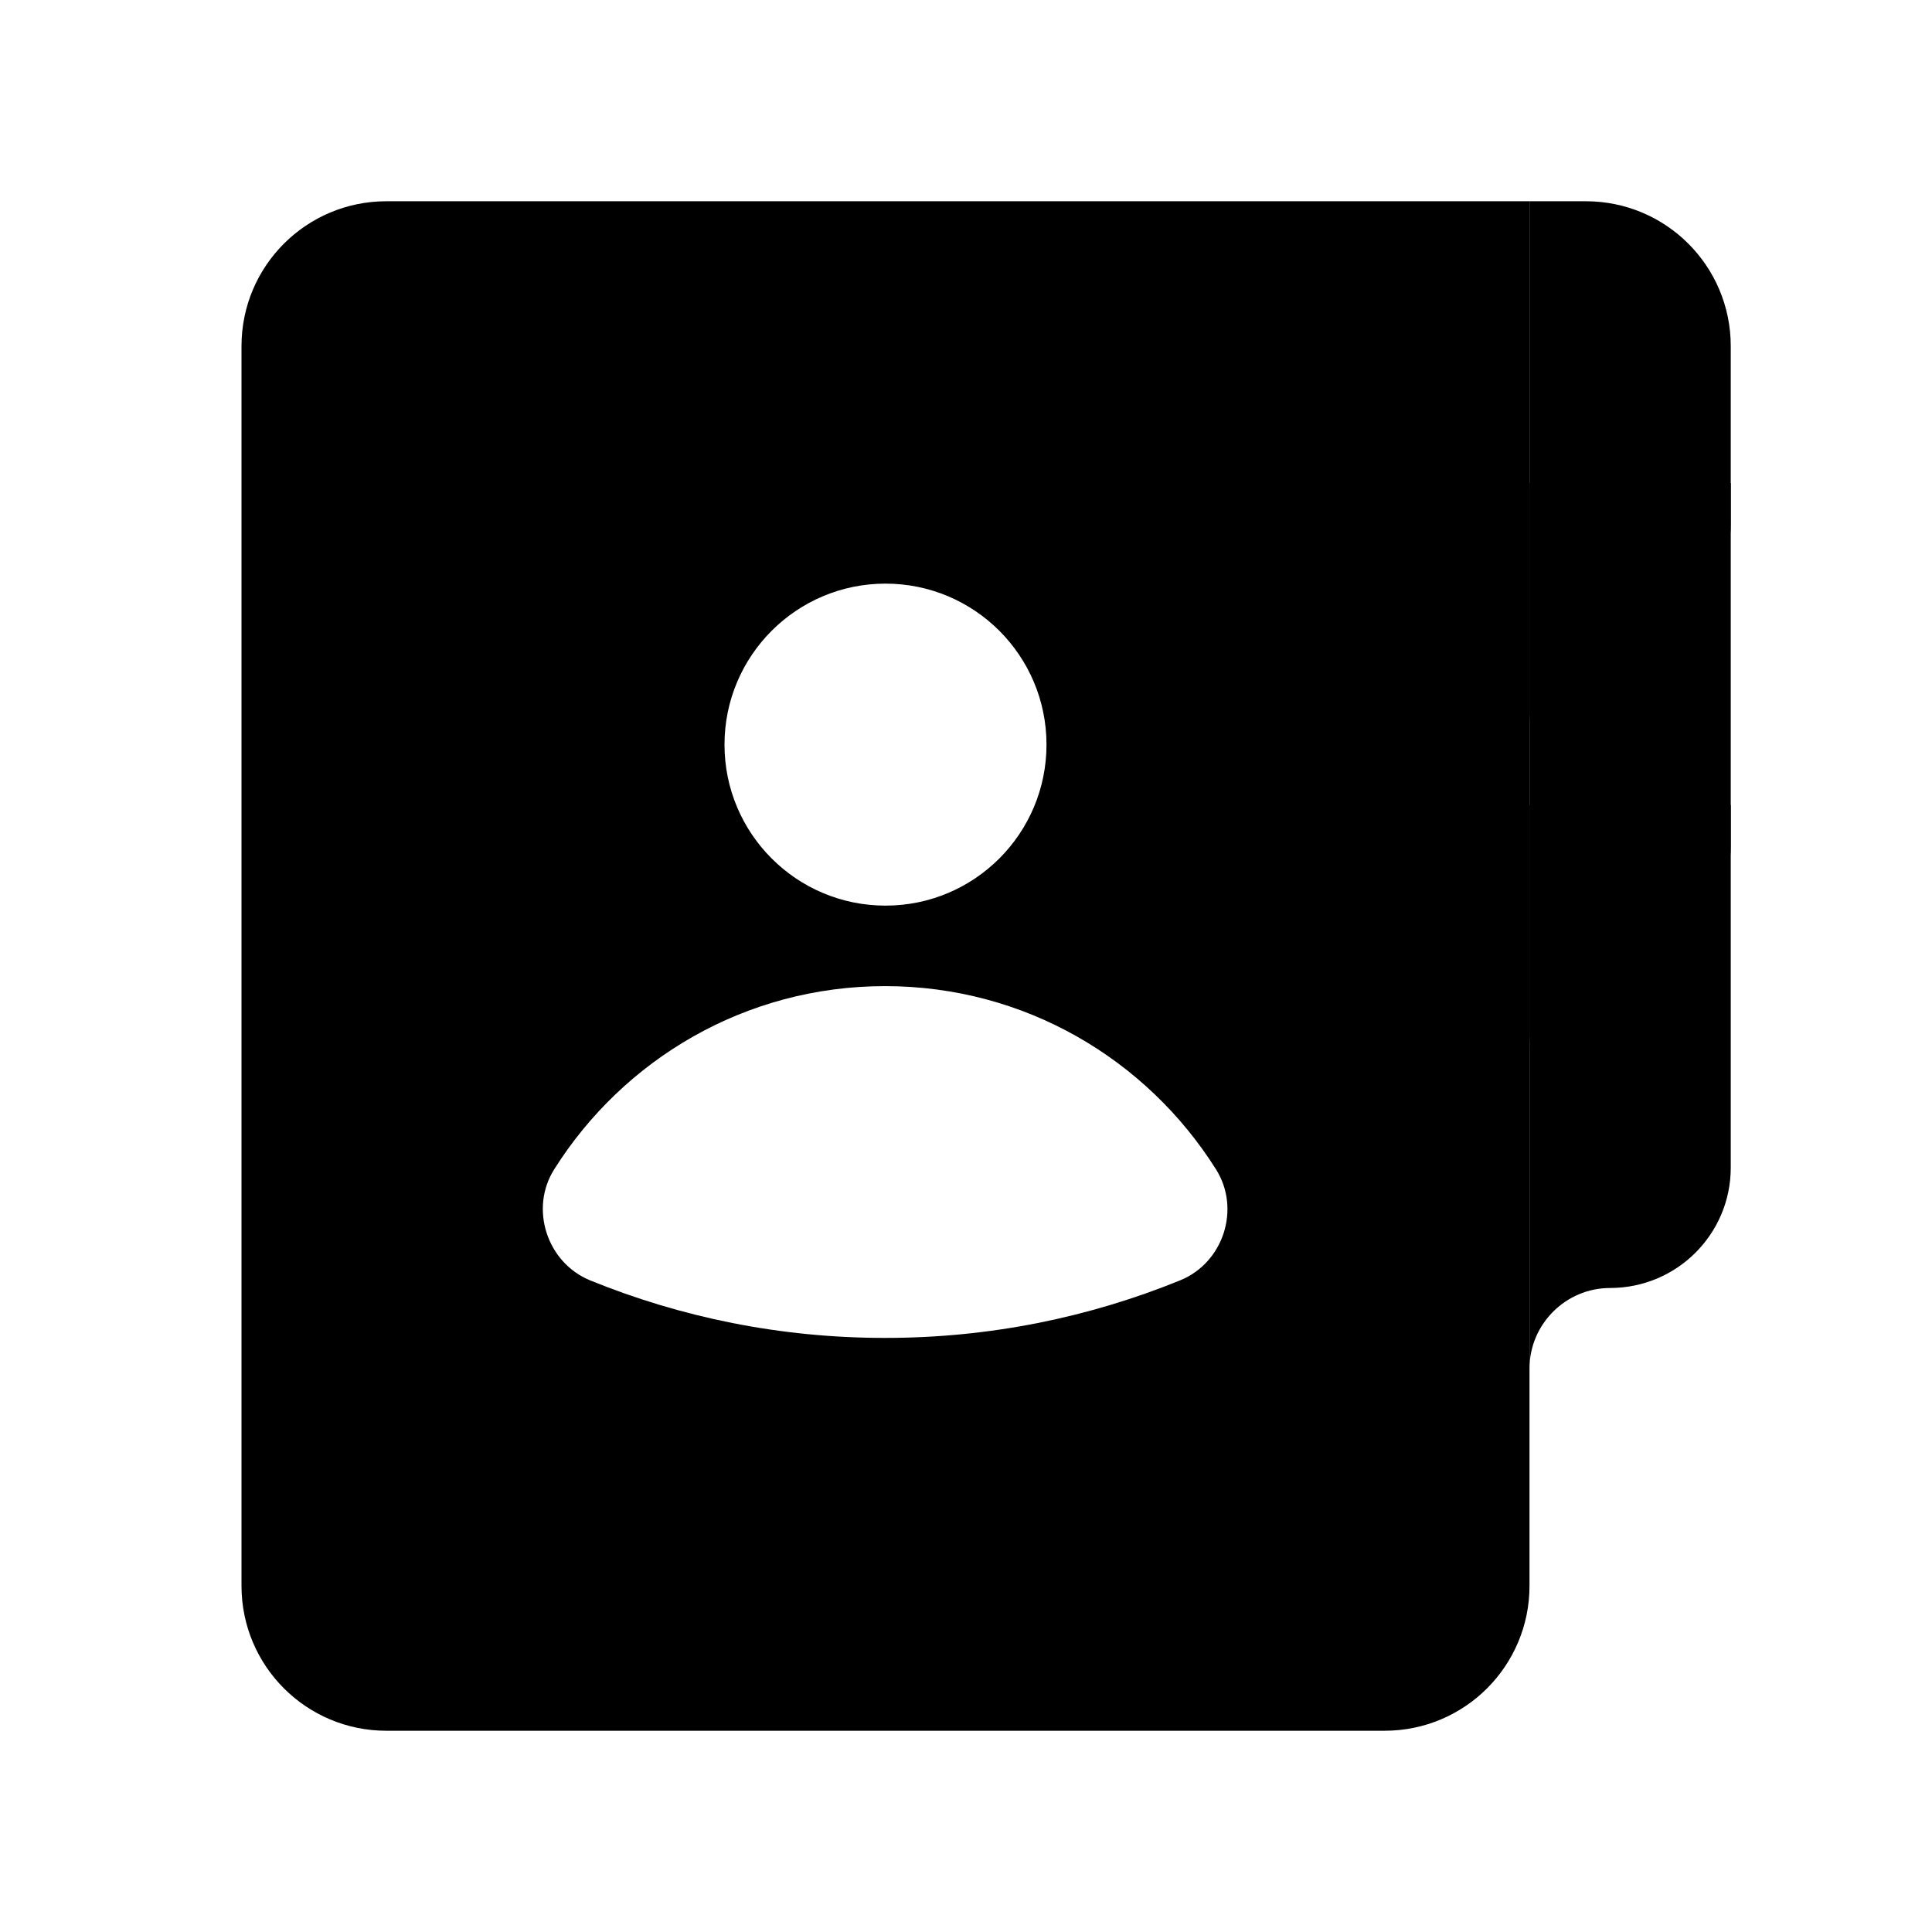
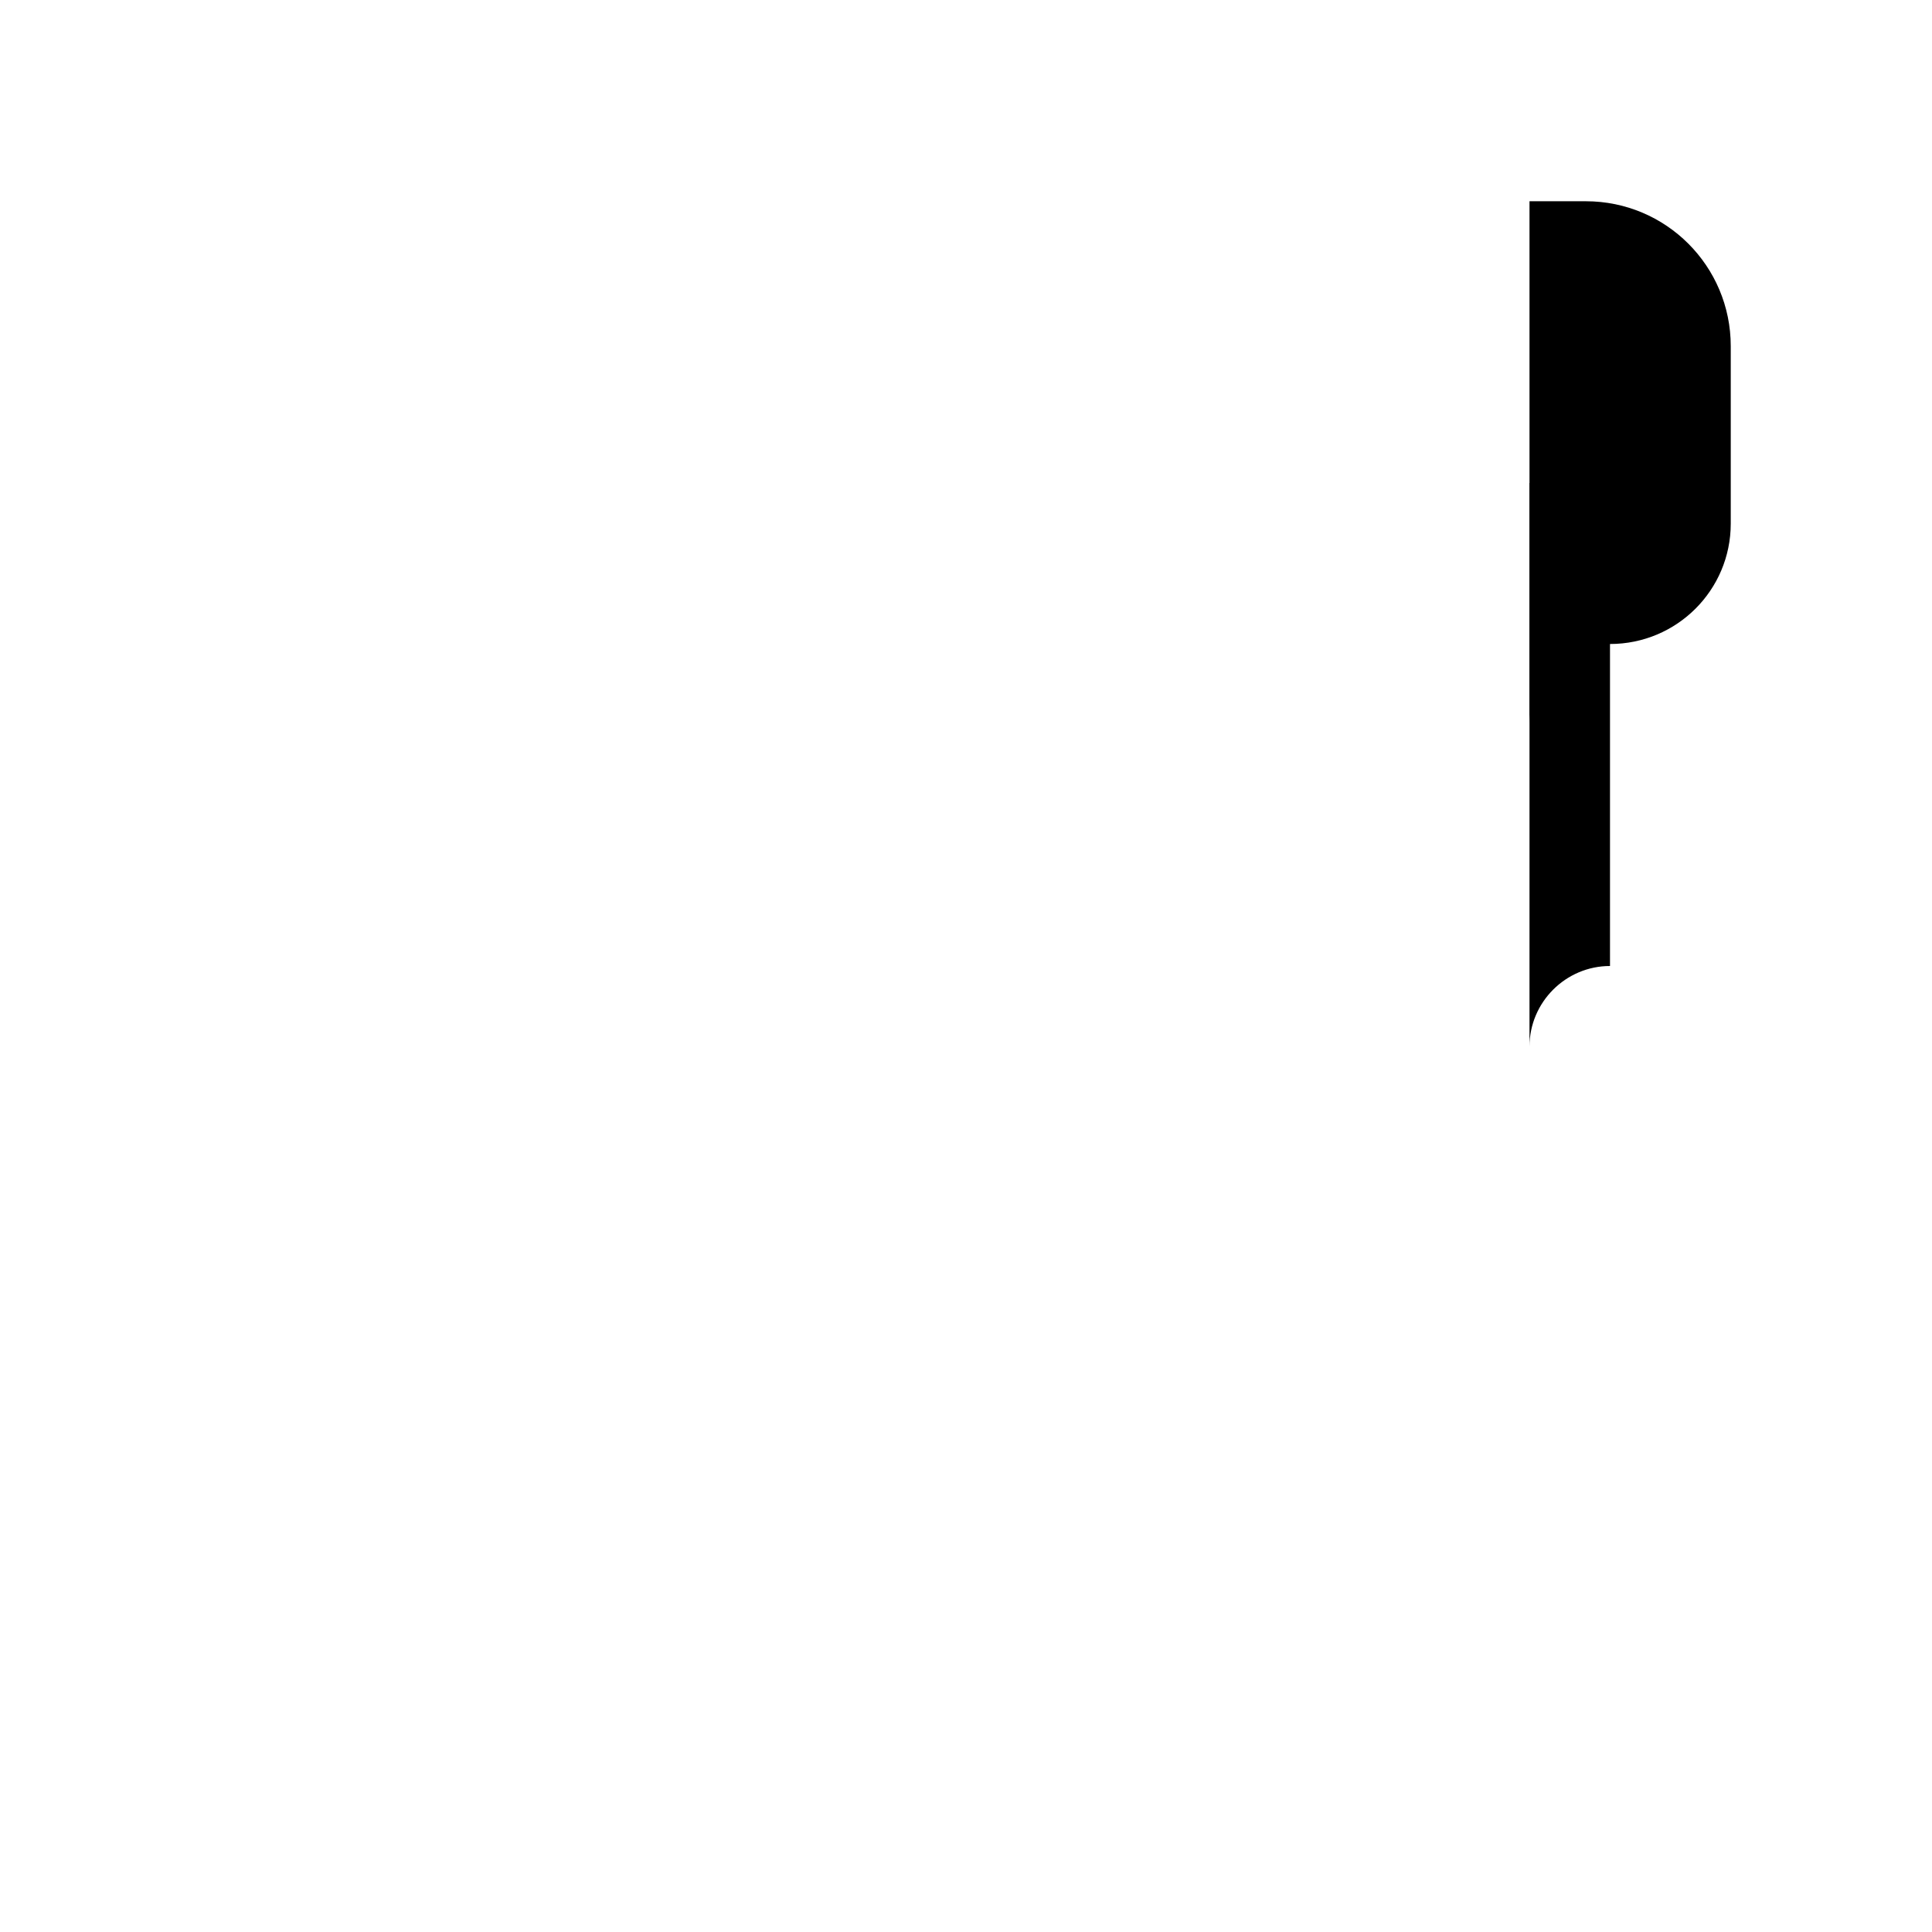
<svg xmlns="http://www.w3.org/2000/svg" width="48" height="48" viewBox="0 0 48 48" fill="none">
  <g id="48X48_ì£¼ìë¡">
    <path id="Vector" d="M0 48L48 48L48 0L0 0L0 48Z" fill="white" style="fill:white;fill-opacity:1;" />
    <g id="Group">
-       <path id="Vector_2" d="M43 20H38V34C38 32.9 38.9 32 40 32C41.66 32 43 30.66 43 29.01V20Z" fill="#2C6785" style="fill:#2C6785;fill:color(display-p3 0.172 0.404 0.522);fill-opacity:1;" />
-       <path id="Vector_3" d="M43 12H38V26C38 24.9 38.9 24 40 24C41.66 24 43 22.66 43 21.01V12Z" fill="#387F97" style="fill:#387F97;fill:color(display-p3 0.22 0.498 0.592);fill-opacity:1;" />
+       <path id="Vector_3" d="M43 12H38V26C38 24.9 38.9 24 40 24V12Z" fill="#387F97" style="fill:#387F97;fill:color(display-p3 0.22 0.498 0.592);fill-opacity:1;" />
      <path id="Vector_4" d="M38 18C38 16.9 38.9 16 40 16C41.66 16 43 14.66 43 13.01V8.6C43 6.61 41.39 5 39.4 5H38V18Z" fill="#479EAE" style="fill:#479EAE;fill:color(display-p3 0.278 0.62 0.682);fill-opacity:1;" />
-       <path id="Vector_5" d="M9.6 5C7.61 5 6 6.61 6 8.6V39.4C6 41.39 7.61 43 9.6 43H34.4C36.39 43 38 41.39 38 39.4V5H9.6Z" fill="#54B9C0" style="fill:#54B9C0;fill:color(display-p3 0.329 0.726 0.753);fill-opacity:1;" />
-       <path id="Vector_6" d="M22 22.5C24.209 22.5 26 20.709 26 18.5C26 16.291 24.209 14.5 22 14.5C19.791 14.5 18 16.291 18 18.5C18 20.709 19.791 22.5 22 22.5Z" fill="white" style="fill:white;fill-opacity:1;" />
      <path id="Vector_7" d="M22 33.24C24.59 33.24 27.06 32.73 29.32 31.81C30.4 31.37 30.83 30.03 30.21 29.05C28.49 26.32 25.46 24.5 21.99 24.5C18.52 24.5 15.49 26.32 13.77 29.05C13.15 30.03 13.59 31.37 14.66 31.81C16.92 32.73 19.39 33.24 21.98 33.24H22Z" fill="white" style="fill:white;fill-opacity:1;" />
    </g>
  </g>
</svg>